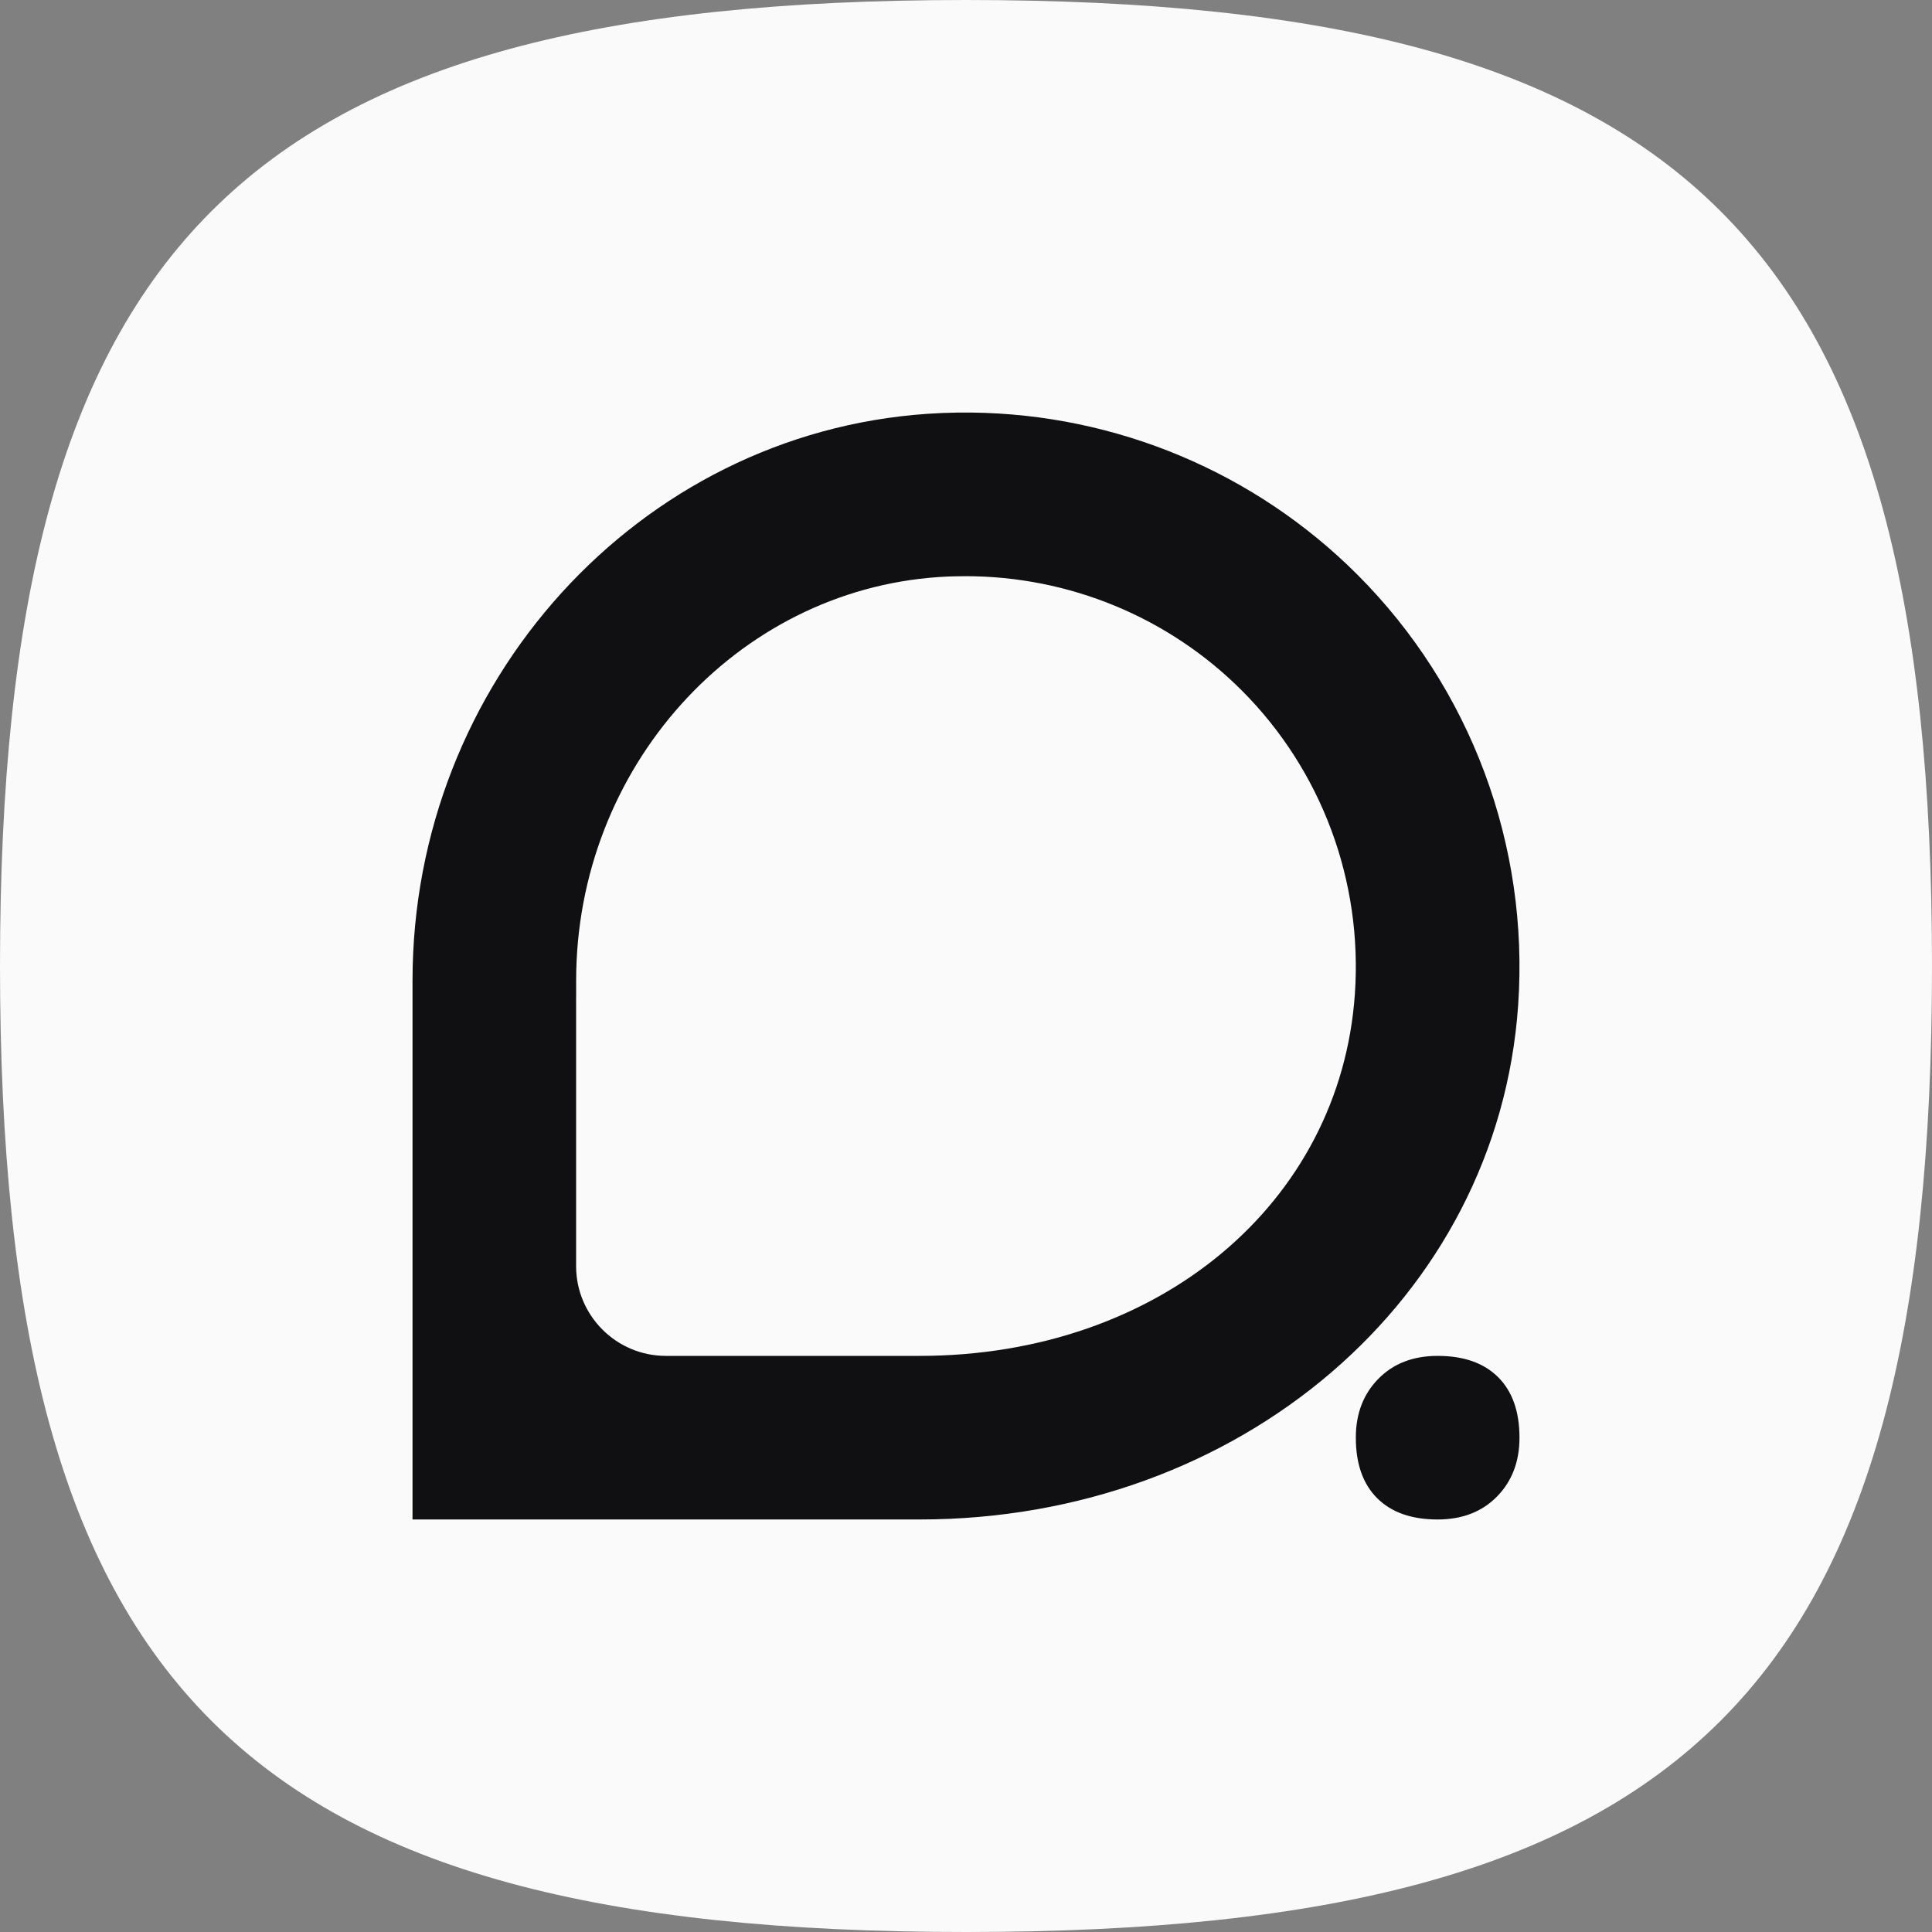
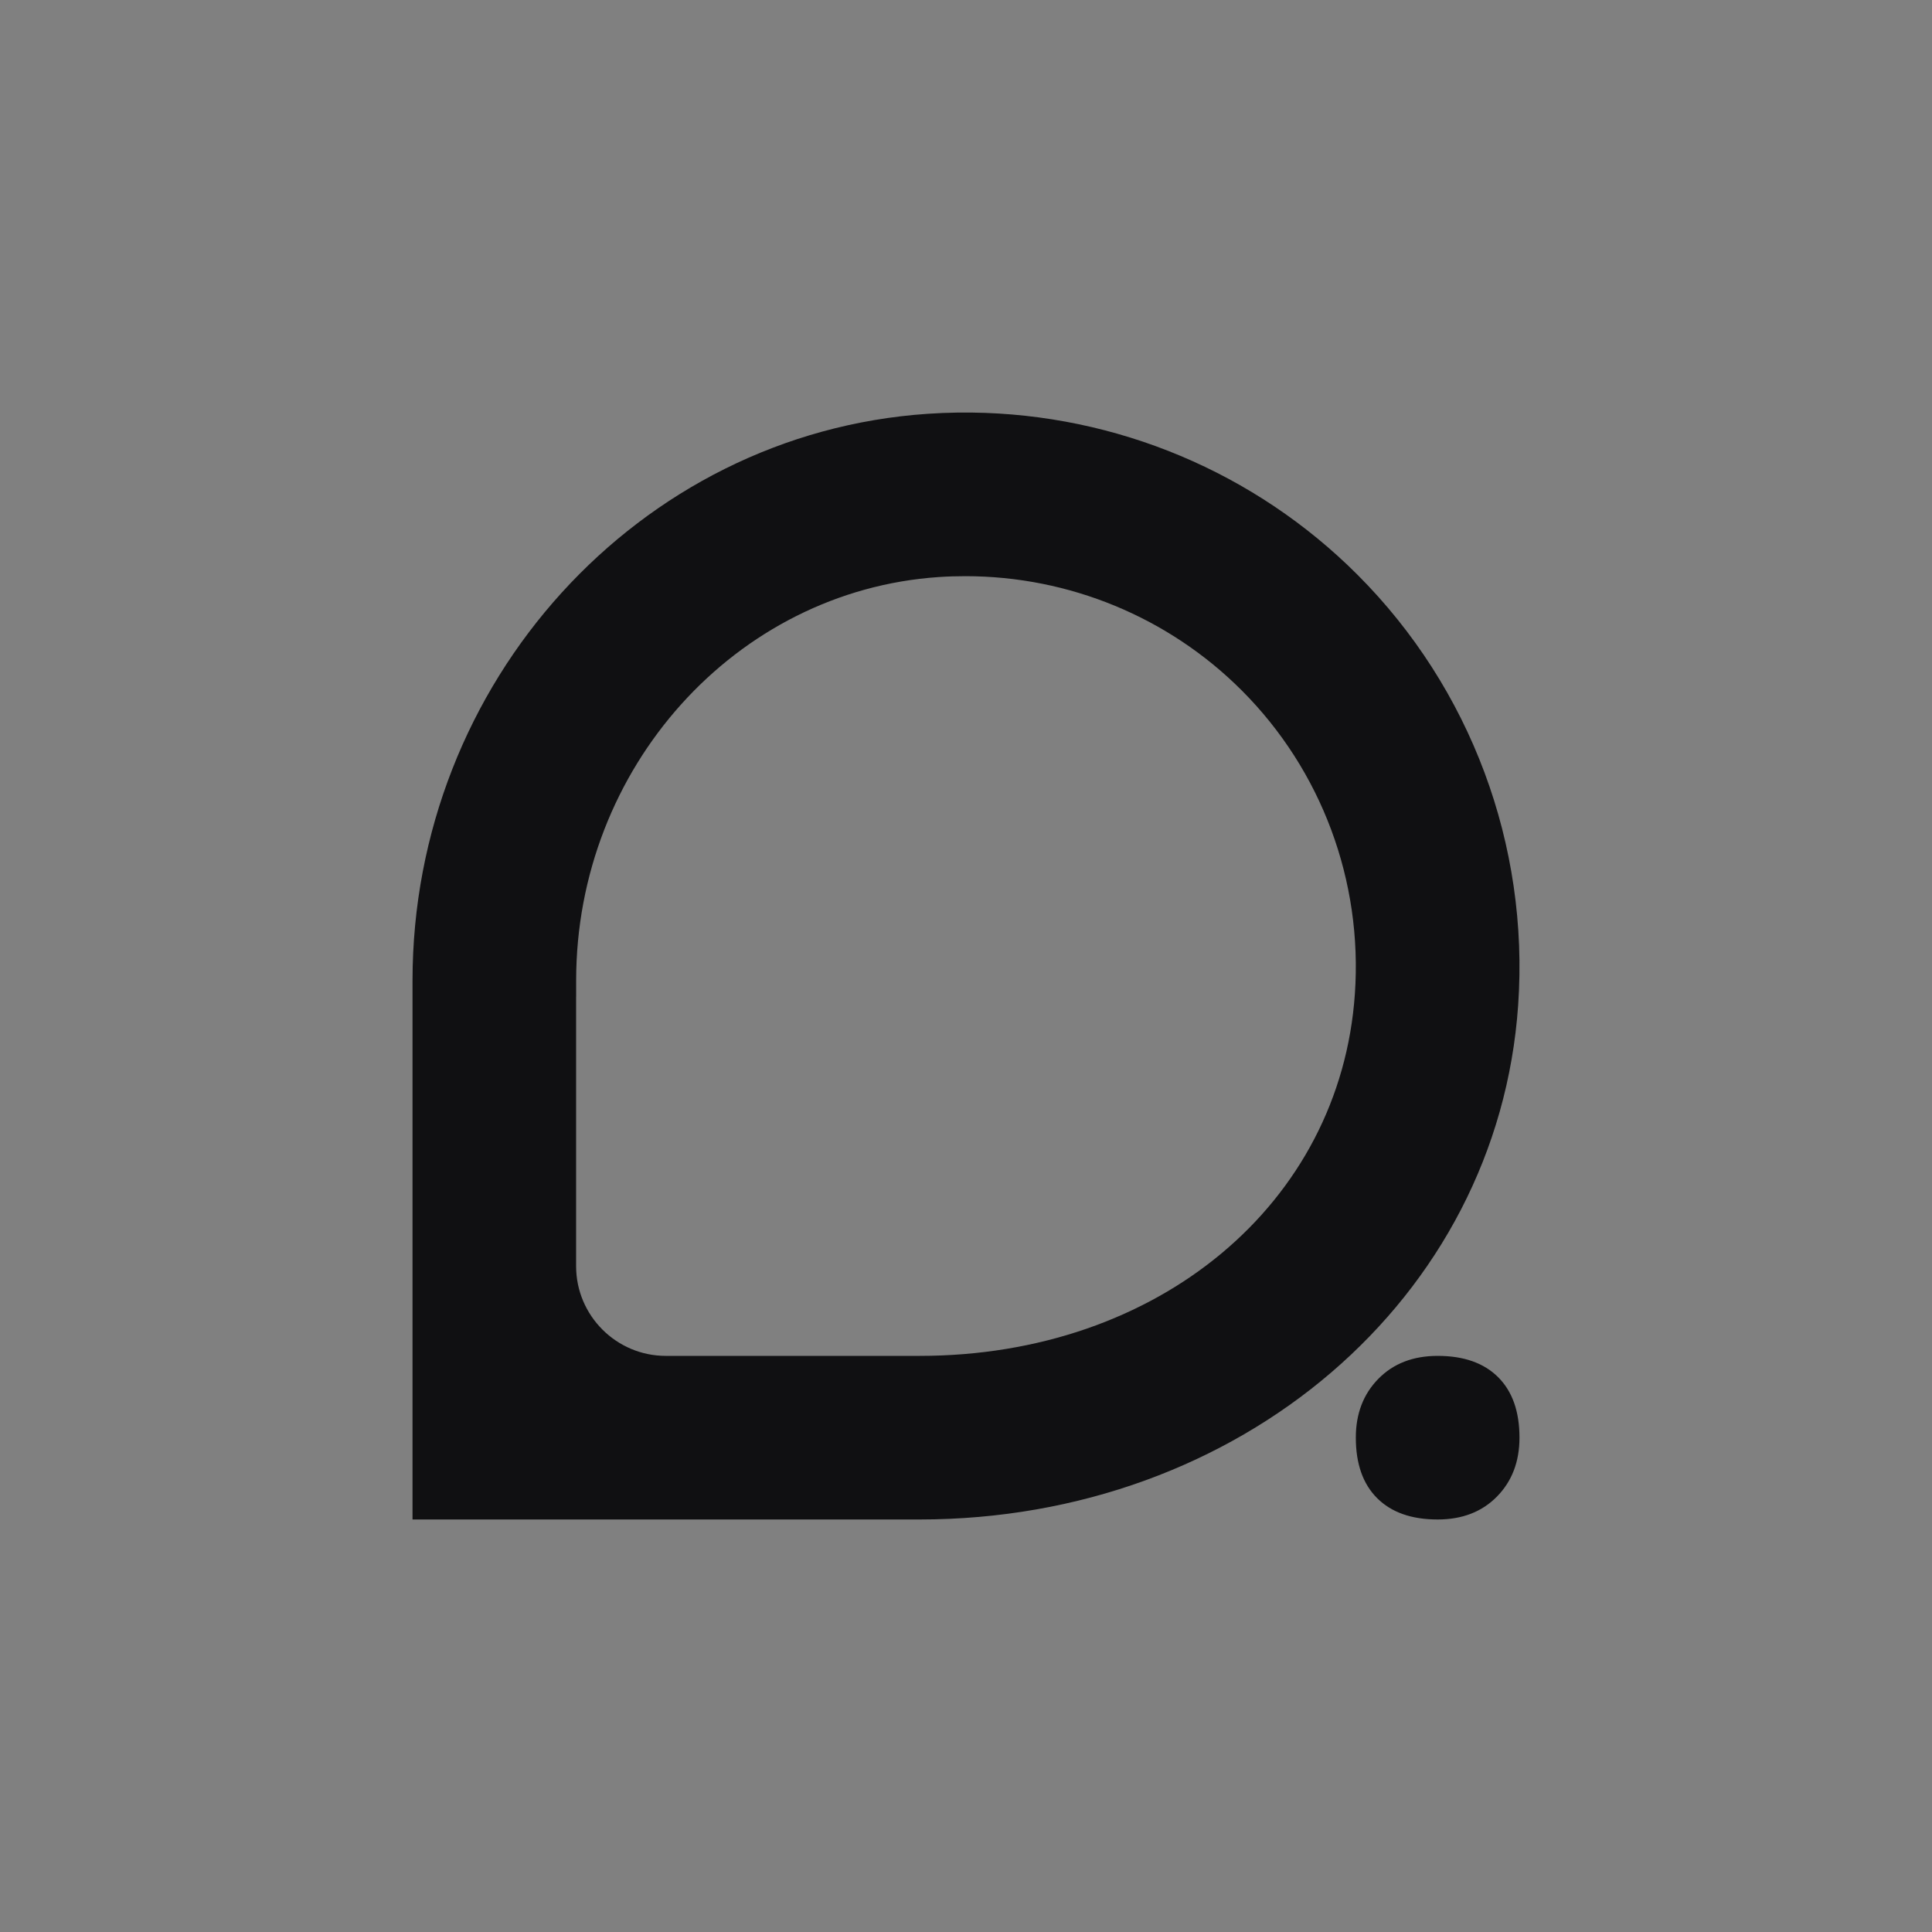
<svg xmlns="http://www.w3.org/2000/svg" width="100%" height="100%" viewBox="0 0 4320 4320" version="1.1" xml:space="preserve" style="fill-rule:evenodd;clip-rule:evenodd;stroke-linejoin:round;stroke-miterlimit:2;">
  <rect x="0" y="0" width="4320" height="4320" fill="#808080" stroke="none" />
  <g id="Layer-1">
-     <path d="M0,2160C0,540 540,0 2160,0C3780,0 4320,540 4320,2160C4320,3780 3780,4320 2160,4320C540,4320 0,3780 0,2160" style="fill:rgb(250,250,250);fill-rule:nonzero;" />
    <path d="M2172.38,922.5C2161.92,922.382 2151.45,922.386 2140.97,922.531C2118.77,922.838 2096.44,923.759 2073.97,925.281C1427.46,969.174 922.405,1526.2 922.406,2192.66L922.406,3397.59L2056.12,3397.59C2771.57,3397.59 3349.15,2904.43 3394.62,2247.81C3419.47,1889.49 3288.62,1538.72 3035.69,1285.47C2806.51,1056.01 2496.35,926.171 2172.38,922.5ZM2158.56,1288.34C2390.79,1288.34 2613.19,1380.18 2776.81,1544.06C2955.02,1722.45 3047.15,1969.77 3029.53,2222.56C2997.08,2690.66 2590.8,3031.78 2056.06,3031.78L1488.75,3031.78C1378.27,3031.78 1288.19,2941.73 1288.19,2831.25L1288.19,2228.66L1288.28,2228.59L1288.28,2192.53C1288.28,1716.95 1645.15,1321.1 2098.75,1290.31C2118.12,1288.96 2137.9,1288.35 2158.56,1288.34ZM3214.62,3031.78C3159.83,3031.78 3115.62,3048.86 3082.09,3083C3048.51,3117.14 3031.65,3160.97 3031.66,3214.62C3031.65,3273.16 3047.58,3318.32 3079.44,3350.03C3111.25,3381.74 3156.27,3397.59 3214.62,3397.59C3269.42,3397.59 3313.71,3380.52 3347.22,3346.38C3380.8,3312.23 3397.58,3268.28 3397.59,3214.62C3397.59,3156.09 3381.65,3111.05 3349.81,3079.34C3318,3047.64 3272.98,3031.78 3214.62,3031.78Z" style="fill:rgb(16,16,18);fill-rule:nonzero;" />
  </g>
</svg>